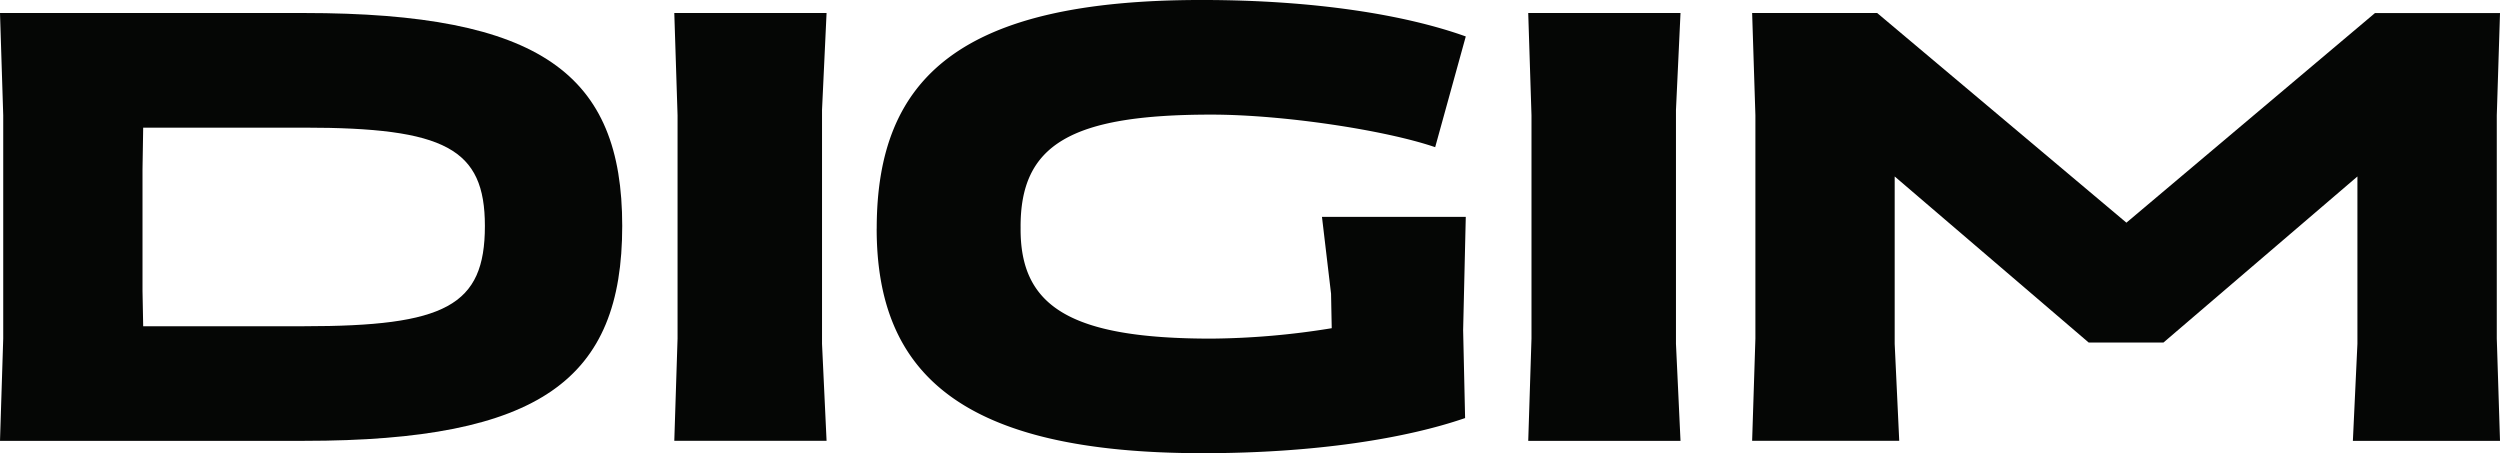
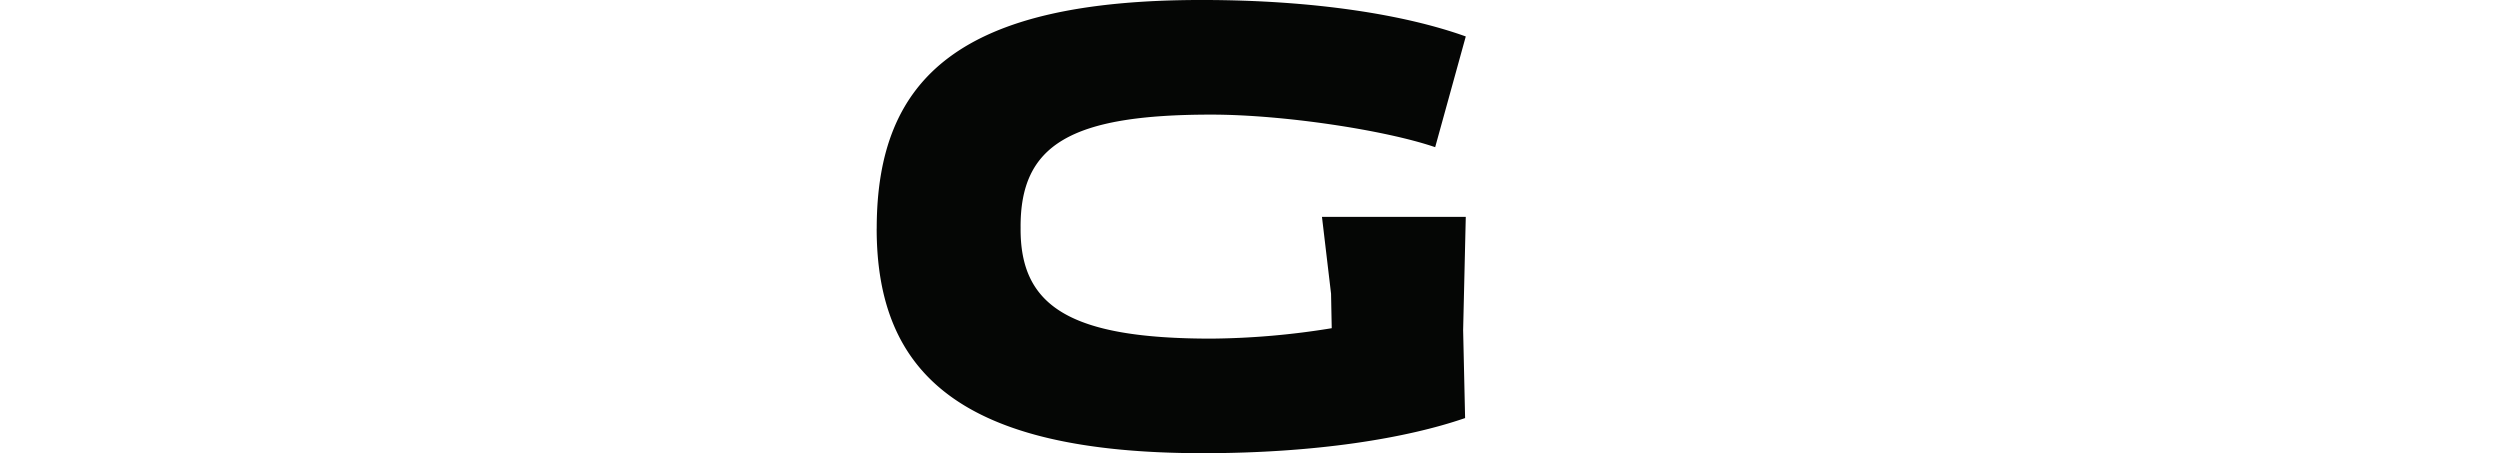
<svg xmlns="http://www.w3.org/2000/svg" width="220" height="39.883" viewBox="0 0 220 39.883">
  <defs>
    <clipPath id="clip-path">
      <rect id="Rectangle_45" data-name="Rectangle 45" width="220" height="39.883" fill="none" />
    </clipPath>
  </defs>
  <g id="Group_39" data-name="Group 39" clip-path="url(#clip-path)">
-     <path id="Path_1126" data-name="Path 1126" d="M.284,29V9.347L0,.351H26.748c20.849,0,28.008,5.386,28.008,18.74C54.755,32.556,47.6,38,26.748,38H0ZM12.6,27.915H26.748c12.43,0,15.923-1.776,15.923-8.823,0-6.819-3.493-8.654-15.923-8.654H12.6L12.541,14.1V24.82Z" transform="translate(0 0.794)" fill="#050605" />
-     <path id="Path_1127" data-name="Path 1127" d="M18.465,29V9.348l-.287-9h13.4l-.4,8.536V29.459l.4,8.539h-13.4Z" transform="translate(41.16 0.795)" fill="#050605" />
    <path id="Path_1128" data-name="Path 1128" d="M23.635,20.115C23.635,6.764,31.081,0,52.217,0,62.238,0,70.2,1.319,75.472,3.209l-2.693,9.744c-4.355-1.492-13.344-2.866-19.7-2.866-12.372,0-16.84,2.634-16.782,9.969C36.235,26.992,40.7,29.8,53.076,29.8a68.806,68.806,0,0,0,10.6-.917l-.059-3.036-.8-6.764H75.472l-.232,9.972.173,7.736c-5.154,1.776-13.116,3.091-23.082,3.091-21.251,0-28.7-6.989-28.7-19.769" transform="translate(53.516 -0.001)" fill="#050605" />
-     <path id="Path_1129" data-name="Path 1129" d="M41.486,29V9.348l-.287-9H54.6l-.4,8.536V29.459L54.6,38H41.2Z" transform="translate(93.285 0.795)" fill="#050605" />
-     <path id="Path_1130" data-name="Path 1130" d="M47.522,29V9.348l-.287-9h11L80.171,18.8,102.048.352h11l-.284,9V29l.284,9H100.1l.4-8.539V14.734L83.435,29.345H76.848L59.779,14.734V29.459l.4,8.539H47.235Z" transform="translate(106.953 0.795)" fill="#050605" />
  </g>
</svg>